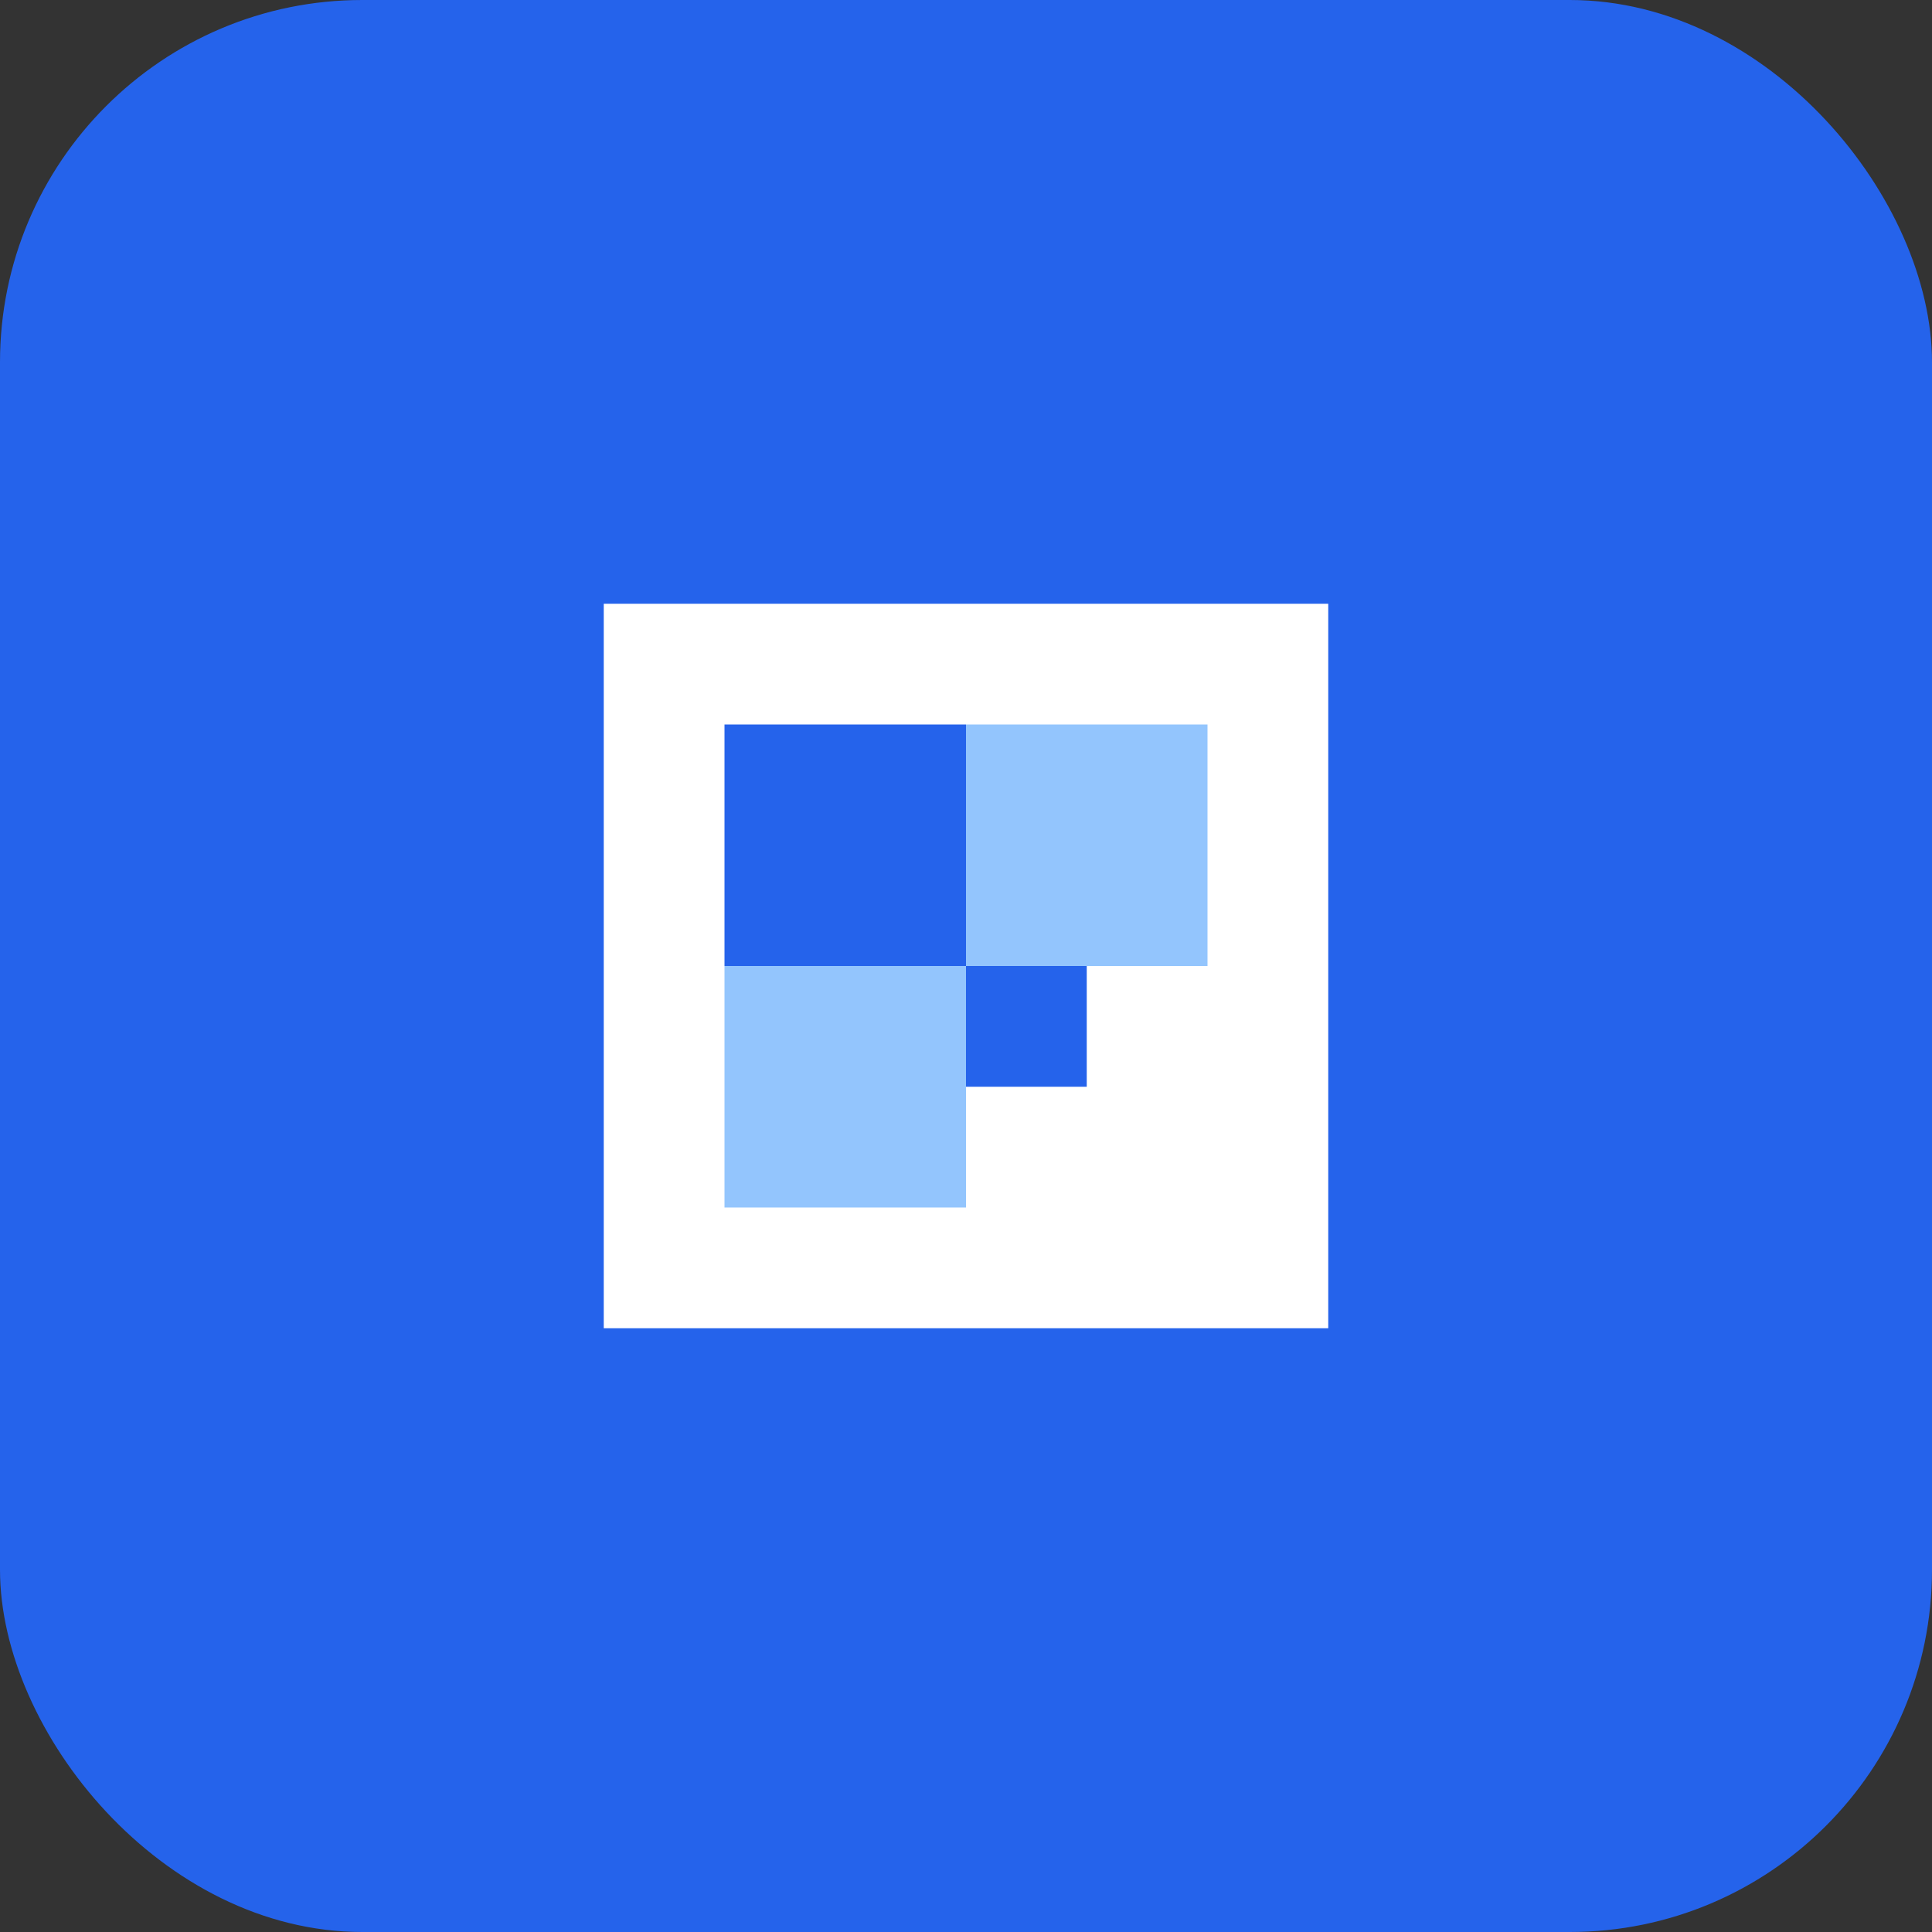
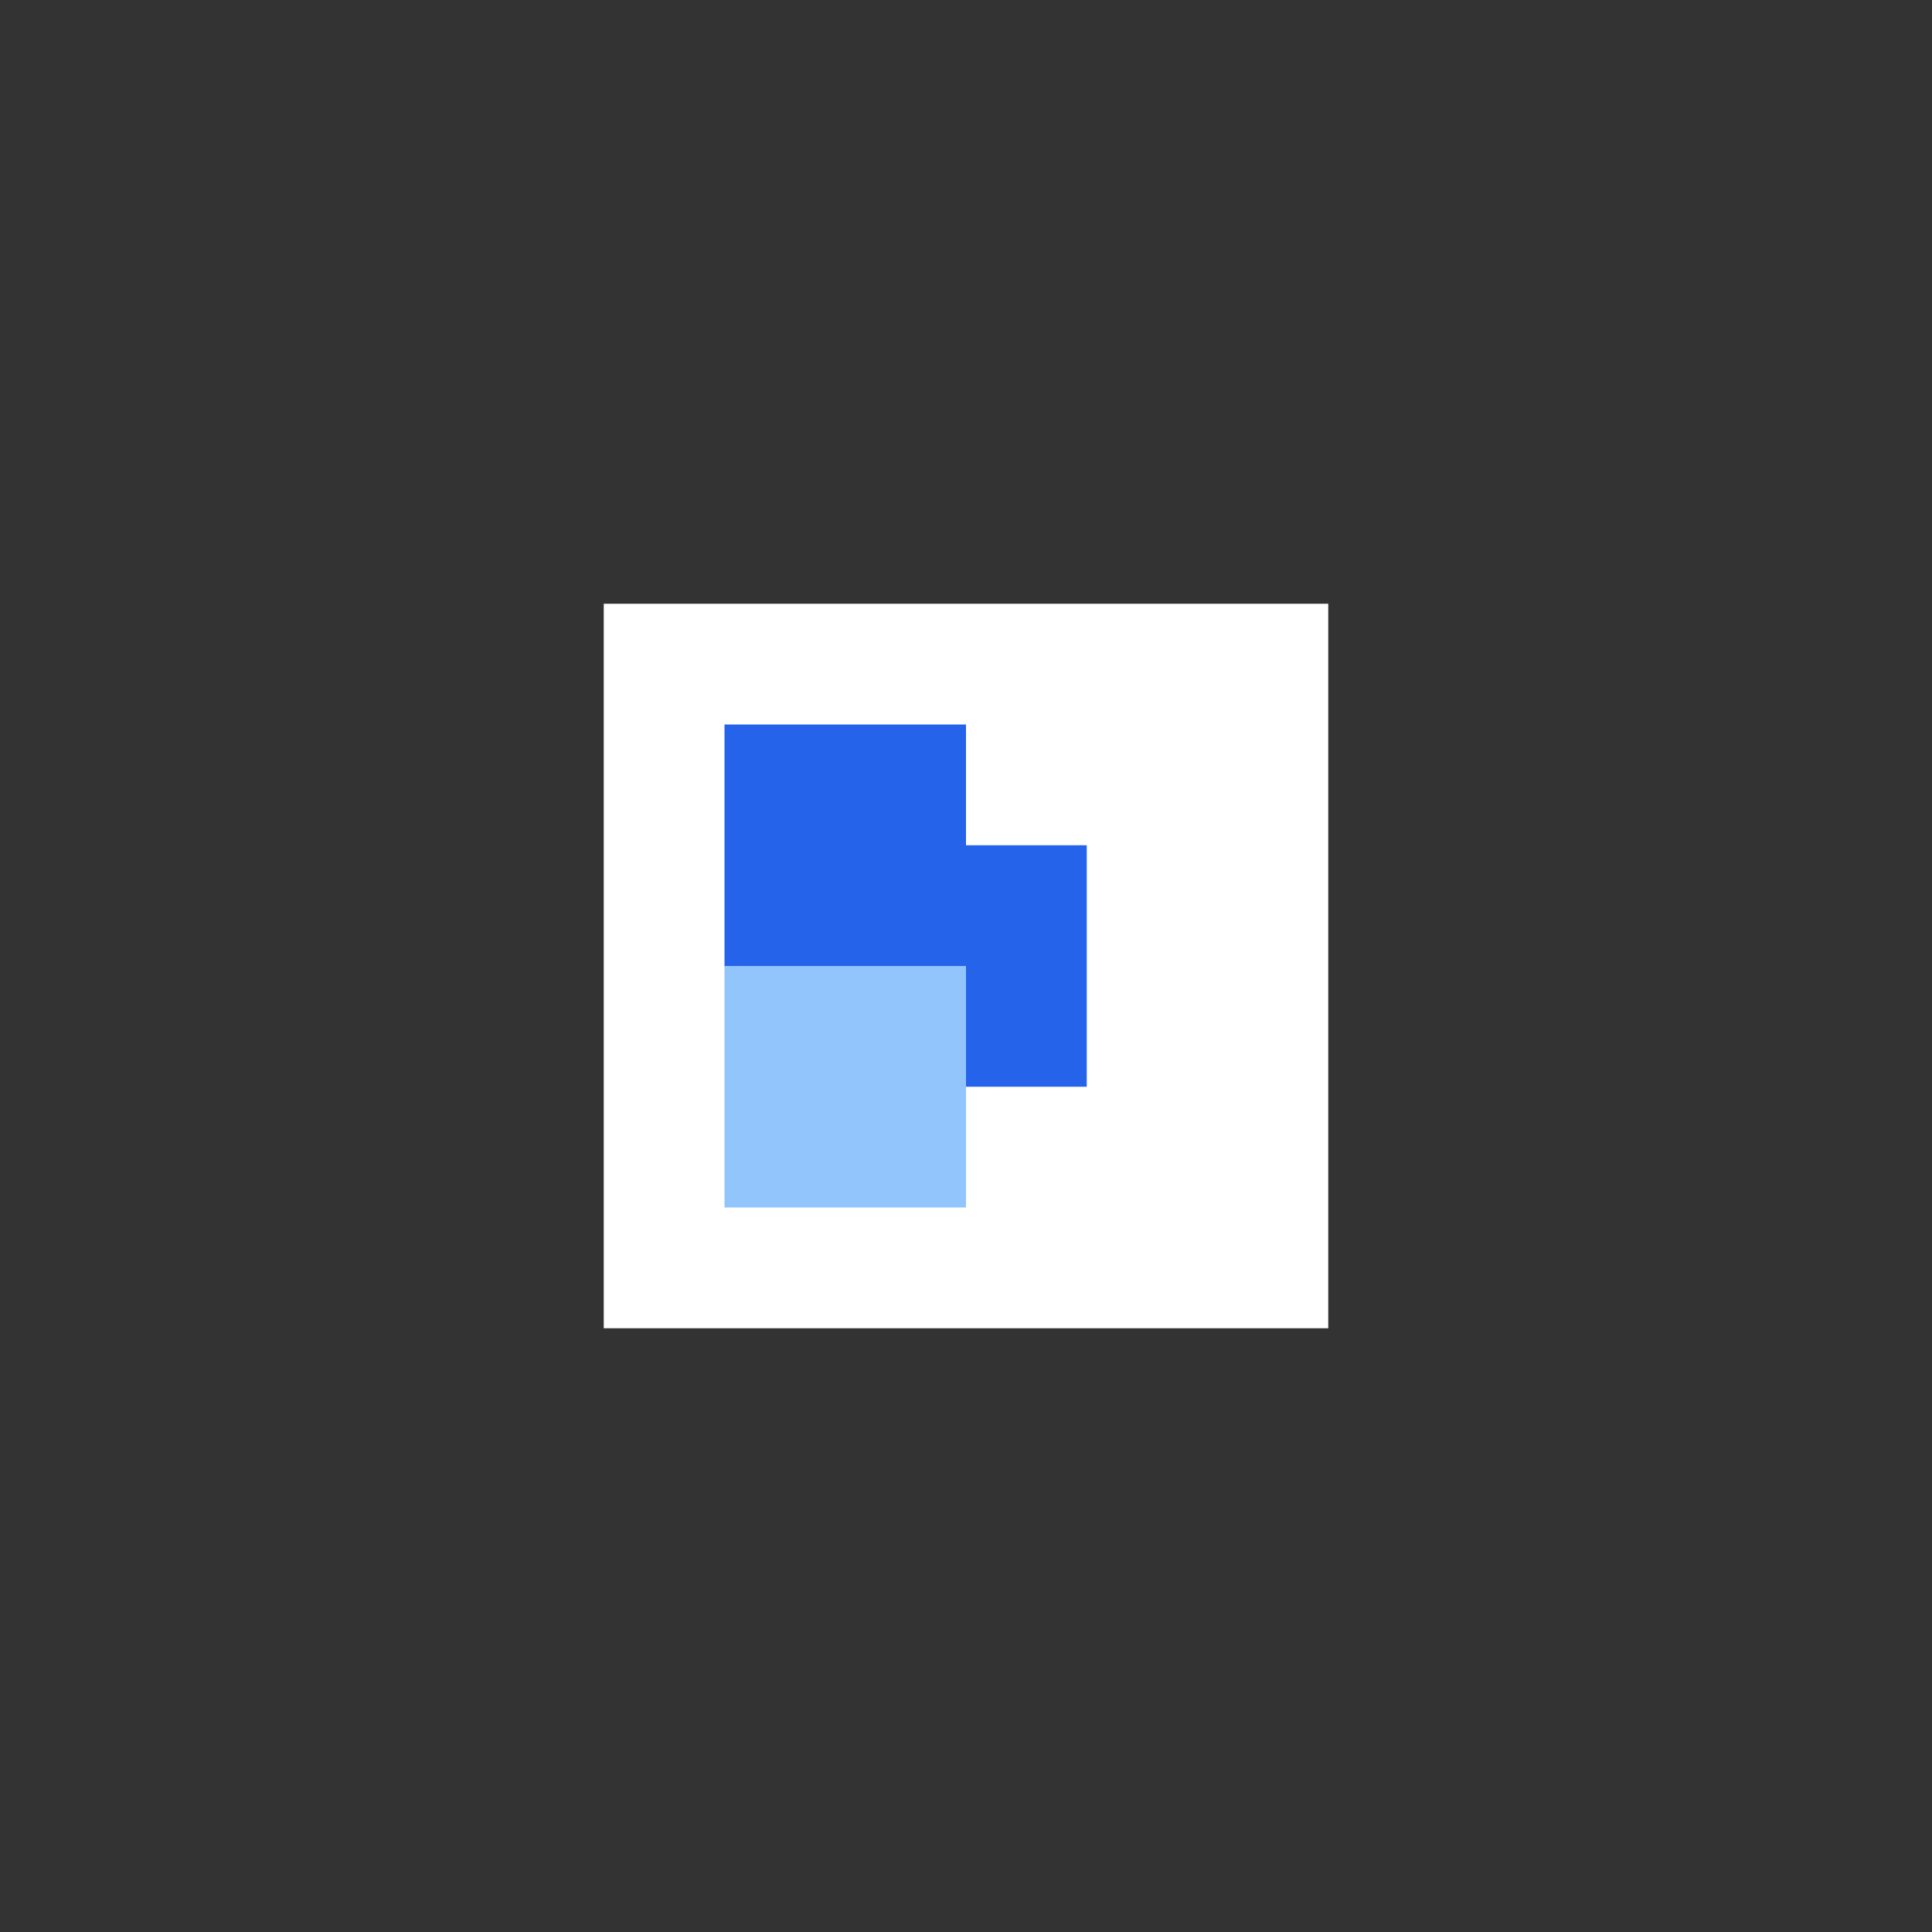
<svg xmlns="http://www.w3.org/2000/svg" width="32" height="32" viewBox="0 0 32 32" fill="none">
  <rect x="0" y="0" width="32" height="32" fill="#333333" stroke="none" />
-   <rect width="32" height="32" rx="6" fill="#2563EB" />
  <path d="M22 10H10V22H22V10Z" fill="white" />
  <path d="M14 14H18V18H14V14Z" fill="#2563EB" />
  <path d="M12 12H16V16H12V12Z" fill="#2563EB" />
-   <path d="M16 12H20V16H16V12Z" fill="#93C5FD" />
  <path d="M12 16H16V20H12V16Z" fill="#93C5FD" />
</svg>